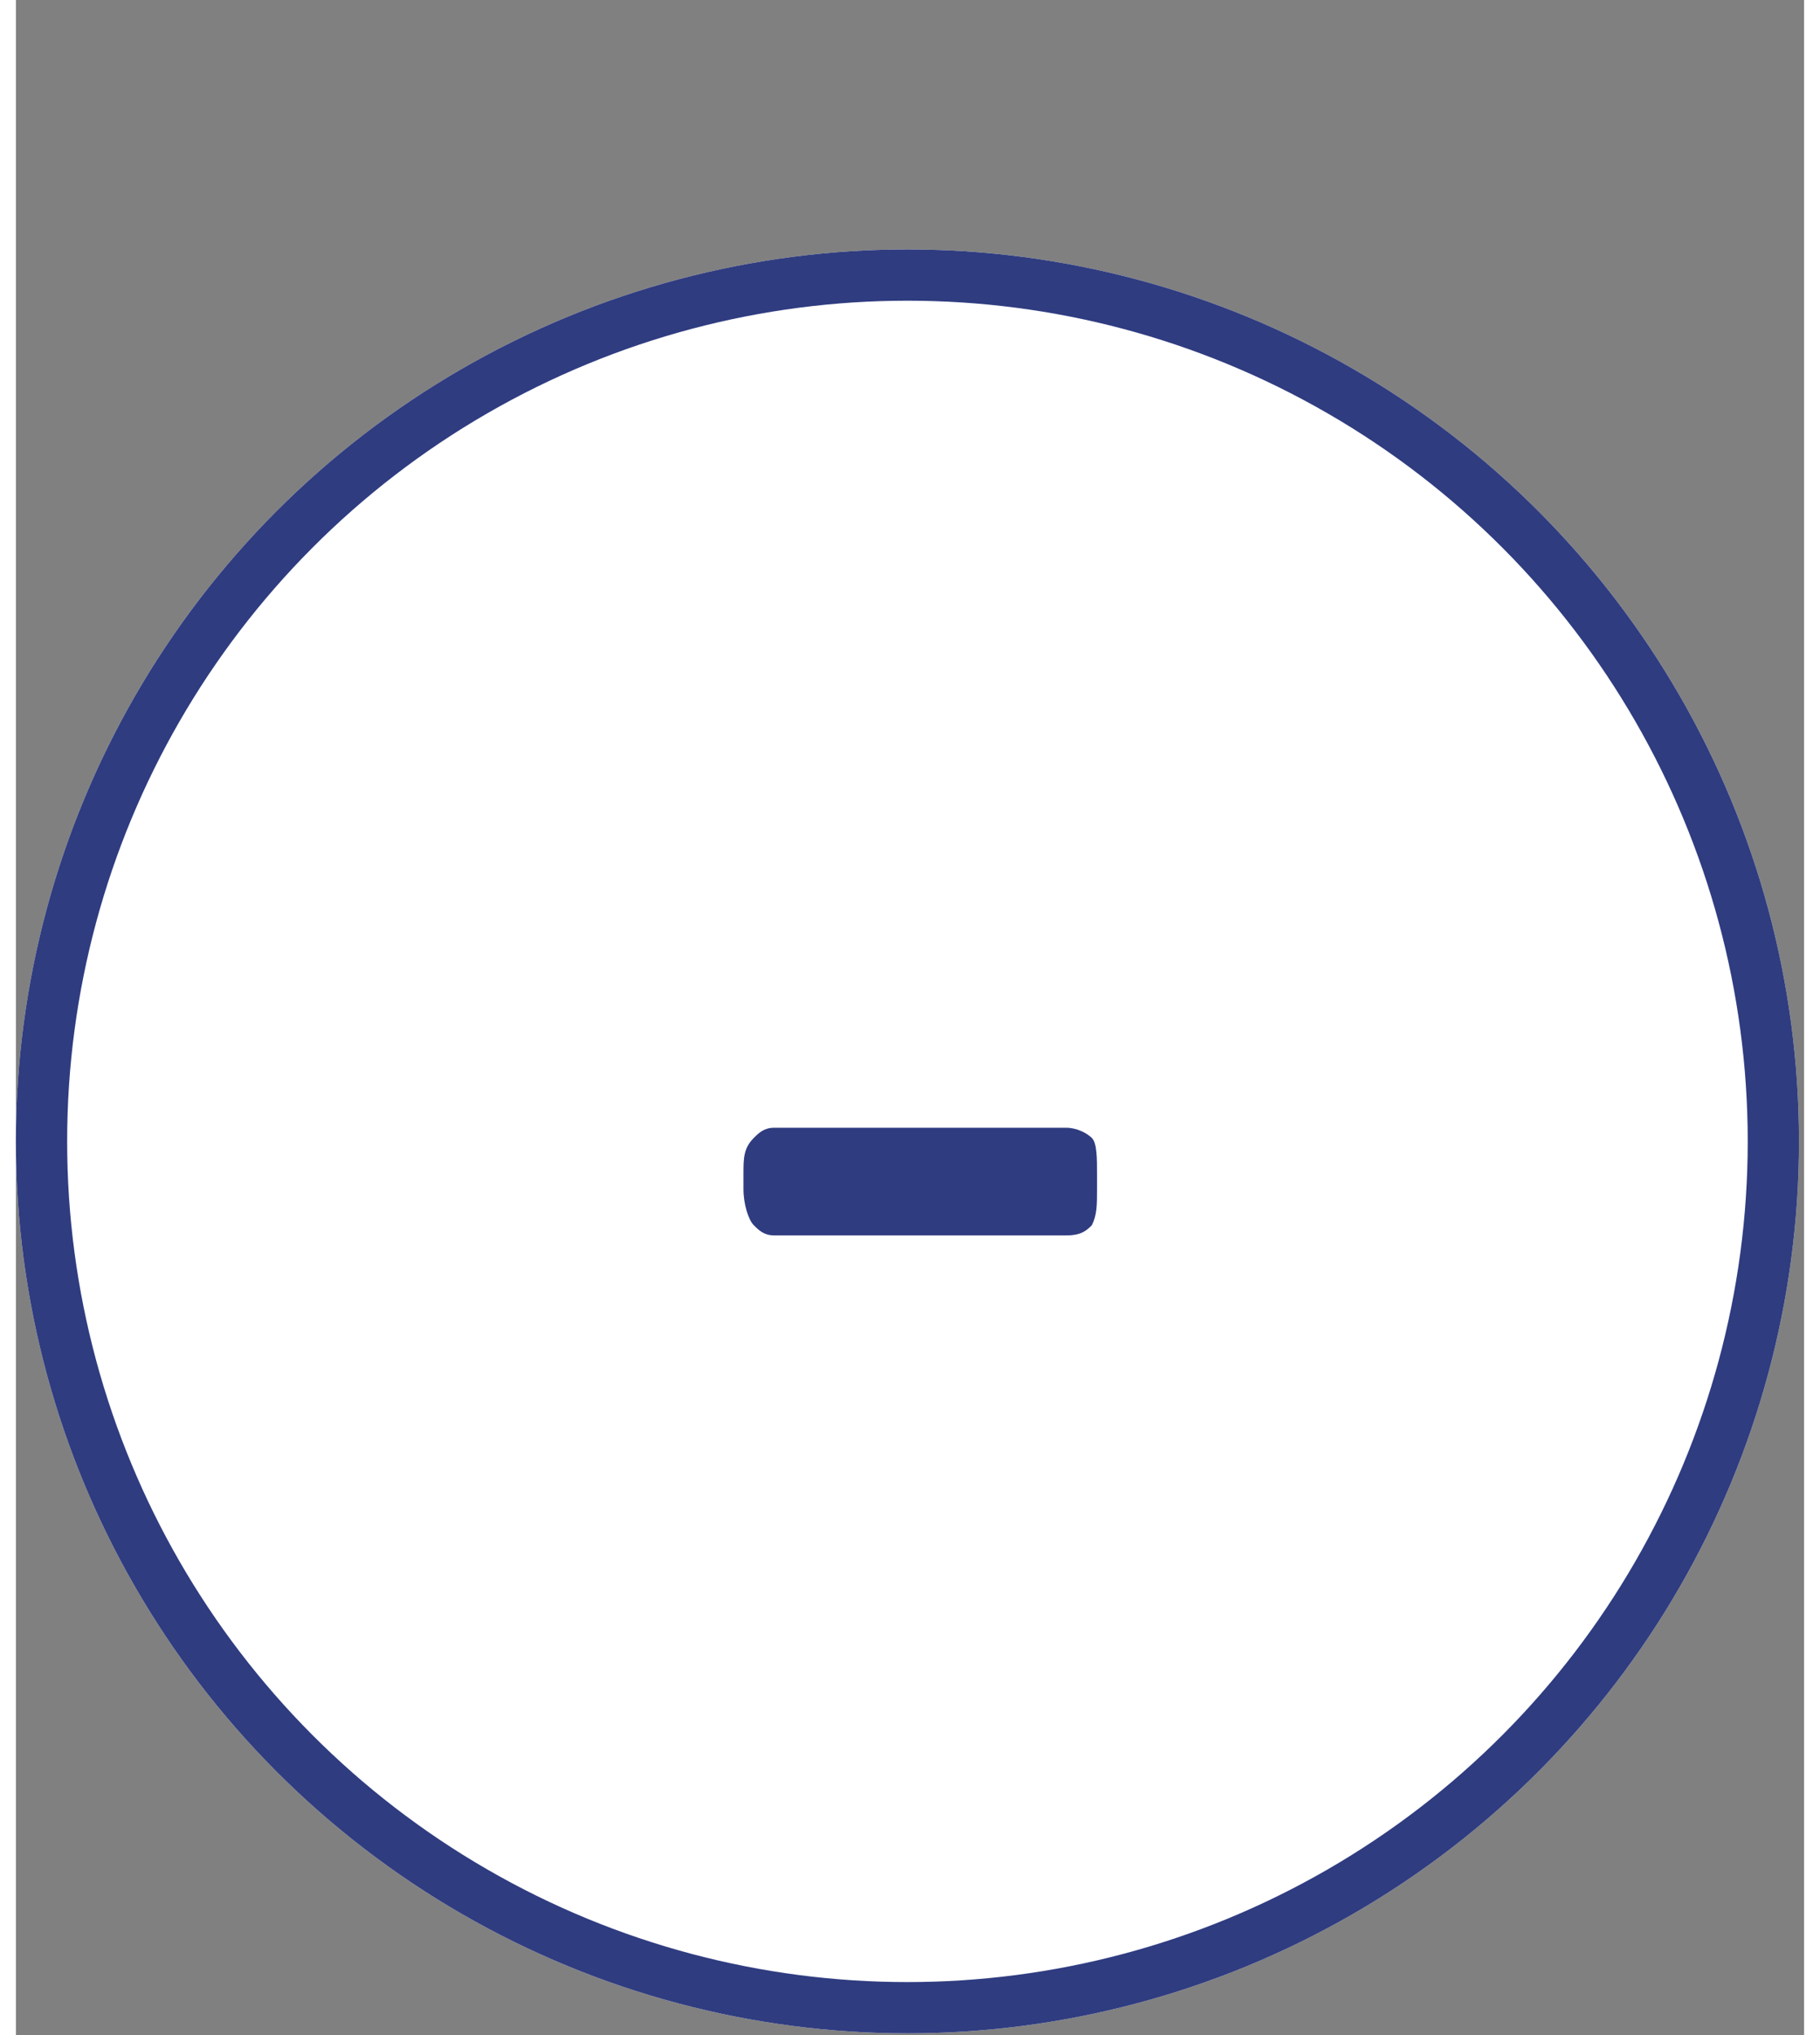
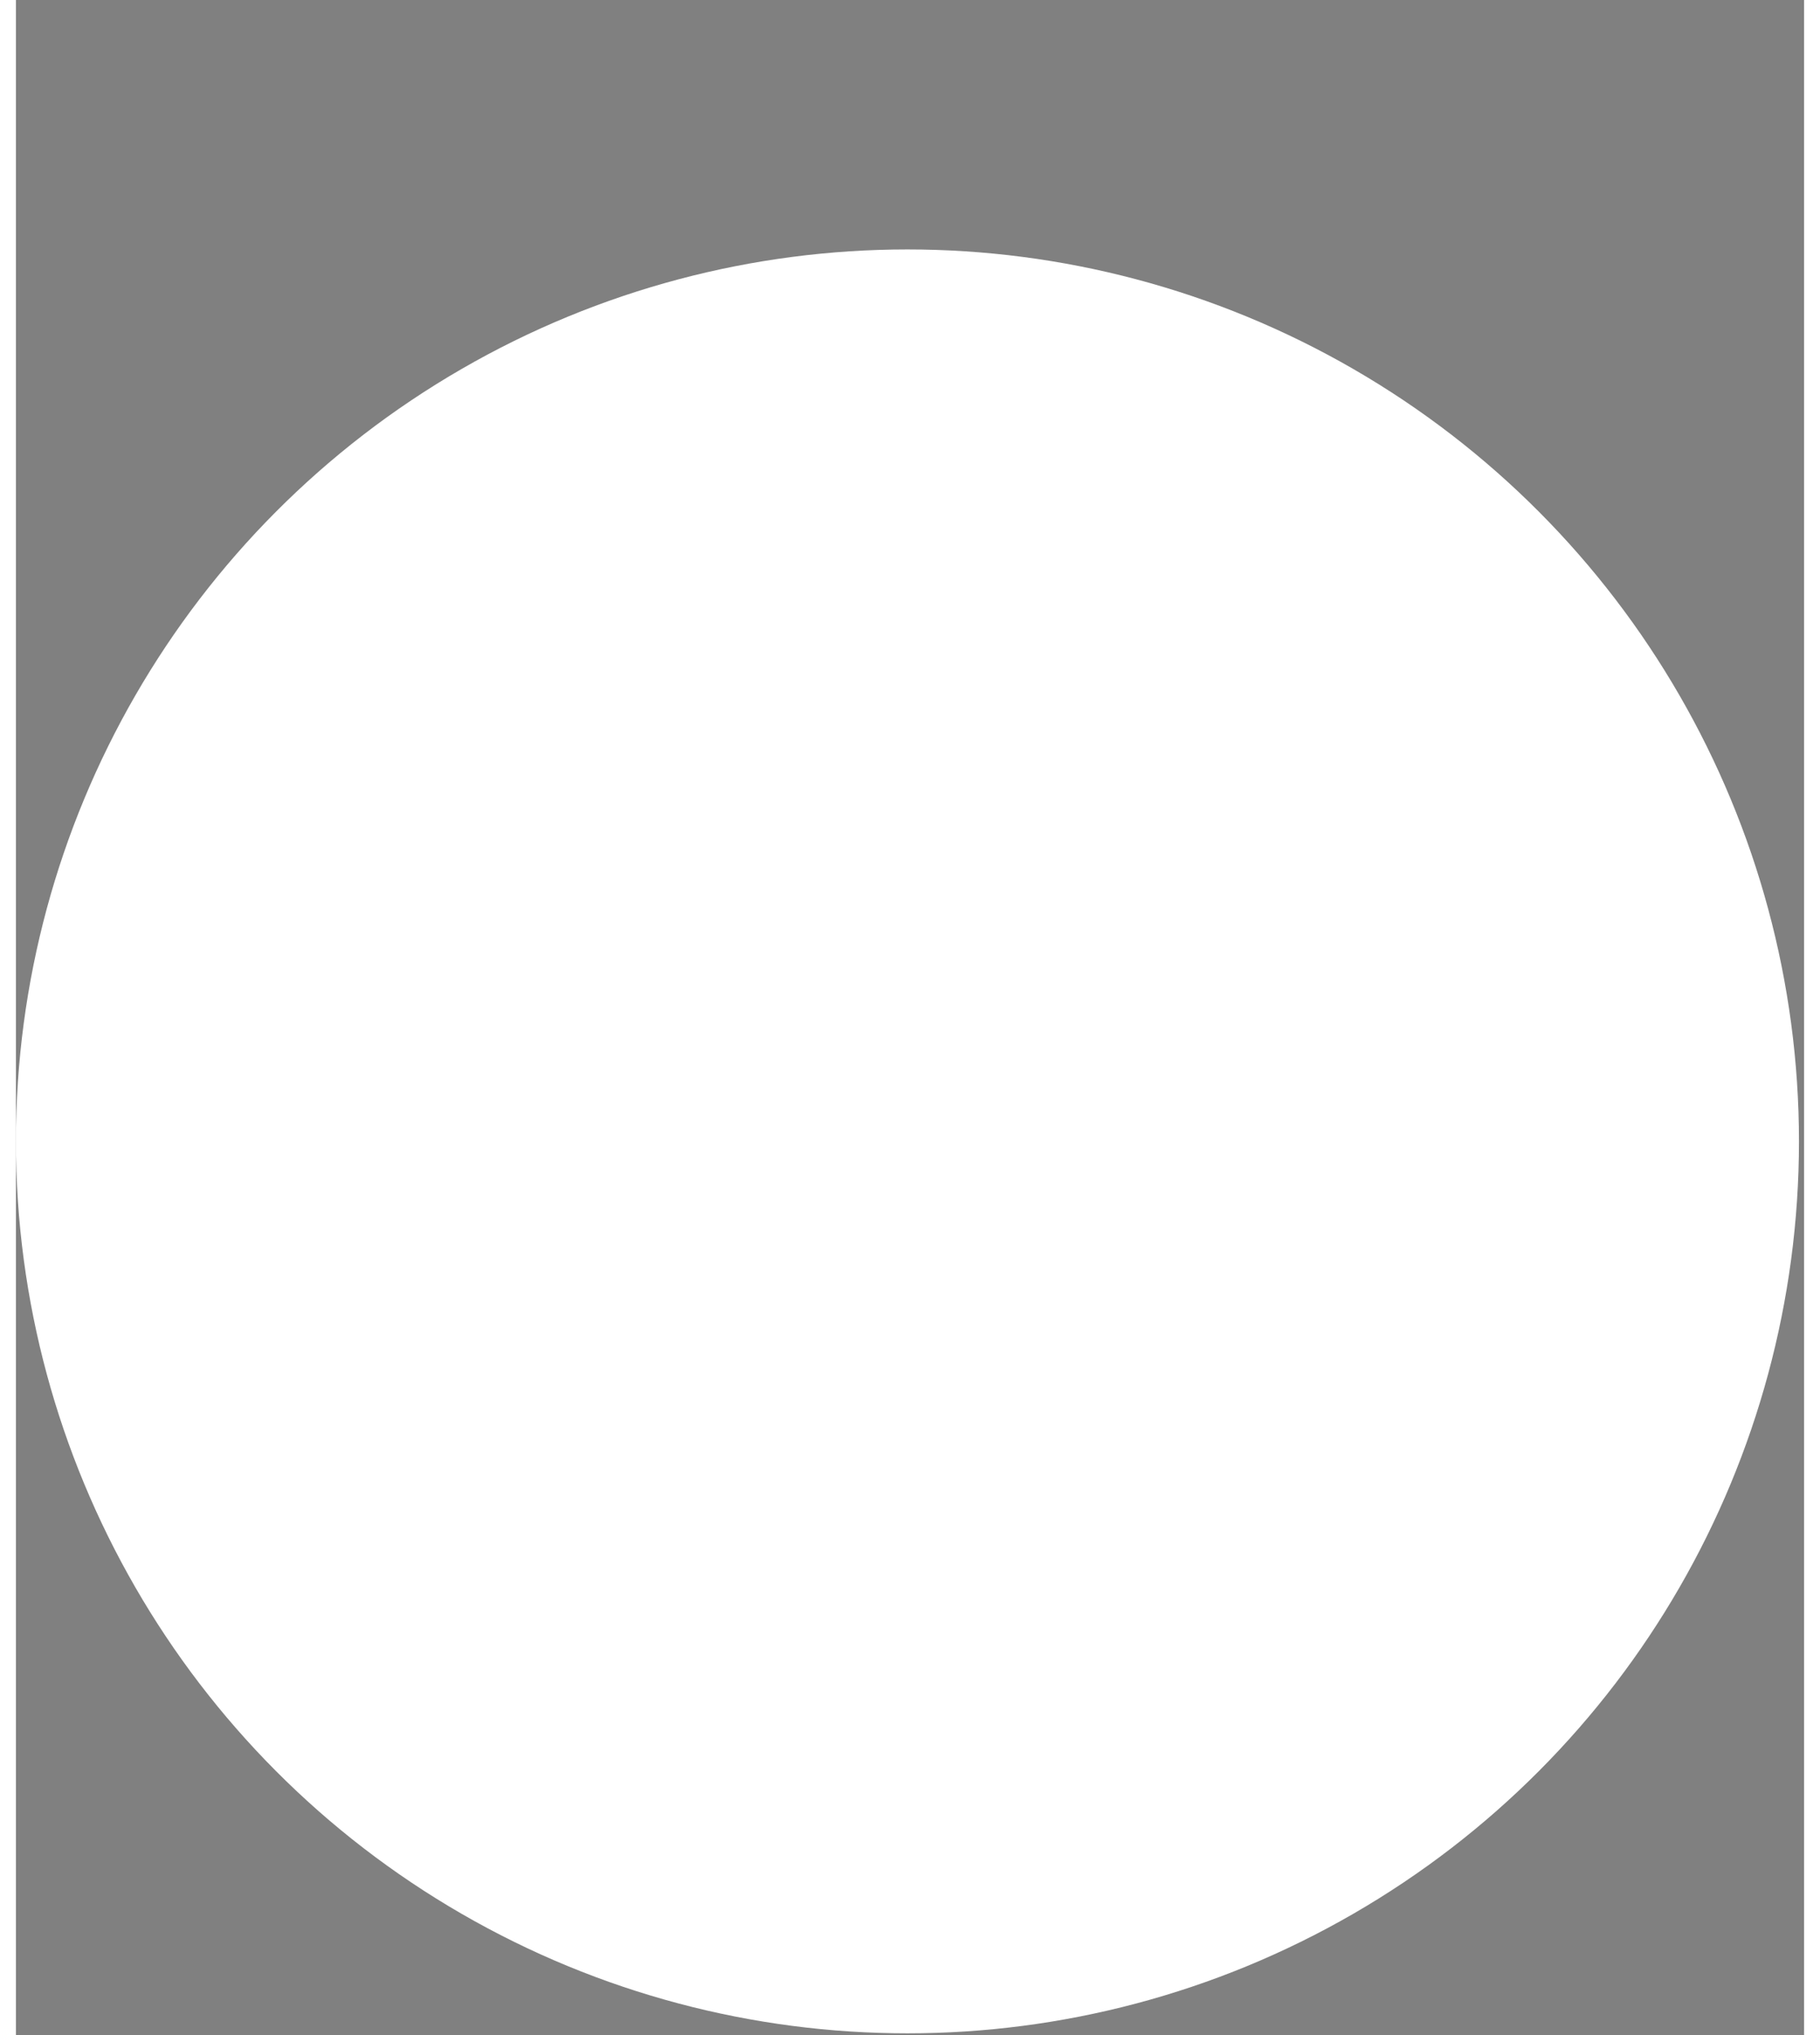
<svg xmlns="http://www.w3.org/2000/svg" version="1.1" id="ICON_-_" x="0px" y="0px" width="34px" height="38px" viewBox="0 0 34.9 39.7" style="enable-background:new 0 0 34.9 39.7;" xml:space="preserve">
  <rect x="0" y="0" width="34.9" height="39.7" fill="#808080" stroke="none" />
  <style type="text/css">
	.st0{fill:#FFFFFF;}
	.st1{fill:none;stroke:#2F3C80;}
	.st2{enable-background:new    ;}
	.st3{fill:#2F3C80;}
</style>
  <g id="Ellipse_1" transform="translate(0 4.866)">
    <circle class="st0" cx="17.4" cy="17.4" r="17.4" />
-     <circle class="st1" cx="17.4" cy="17.4" r="16.9" />
  </g>
  <g class="st2">
-     <path class="st3" d="M14.4,23.9c-0.1-0.1-0.2-0.4-0.2-0.7v-0.3c0-0.3,0-0.5,0.2-0.7c0.1-0.1,0.2-0.2,0.4-0.2h5.7   c0.2,0,0.4,0.1,0.5,0.2c0.1,0.1,0.1,0.4,0.1,0.7v0.3c0,0.3,0,0.5-0.1,0.7c-0.1,0.1-0.2,0.2-0.5,0.2h-5.7   C14.6,24.1,14.5,24,14.4,23.9z" />
-   </g>
+     </g>
</svg>